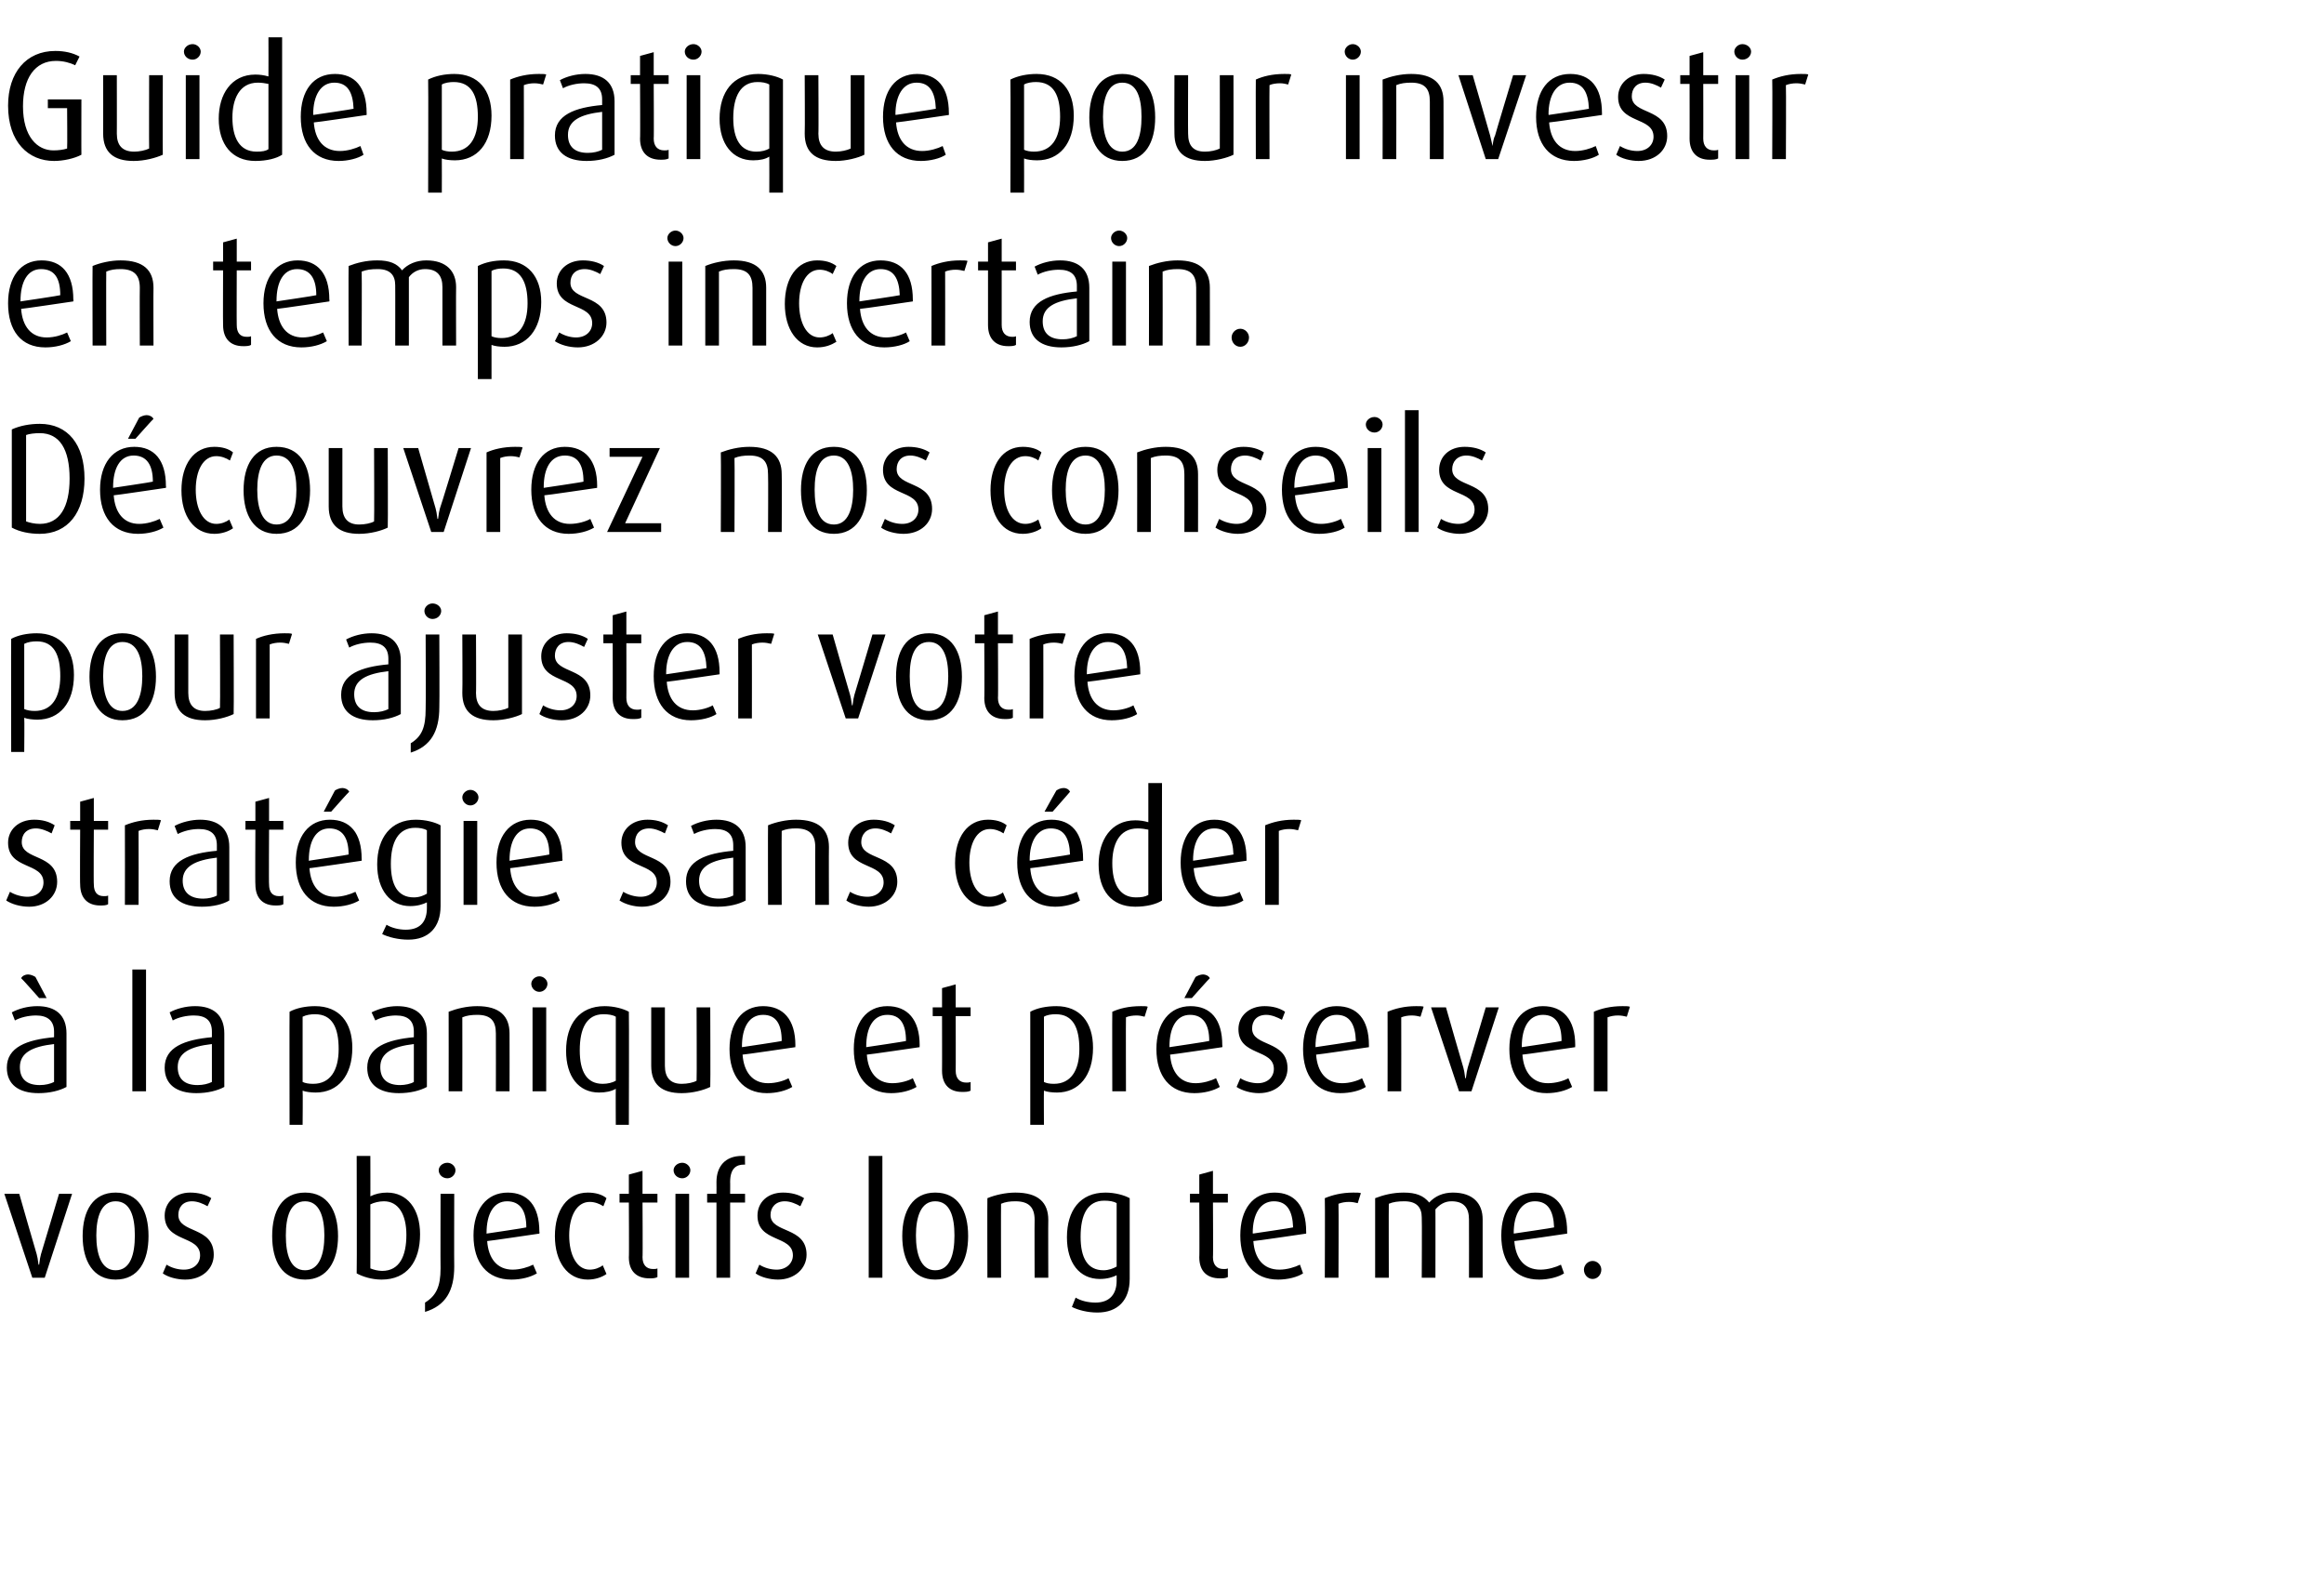
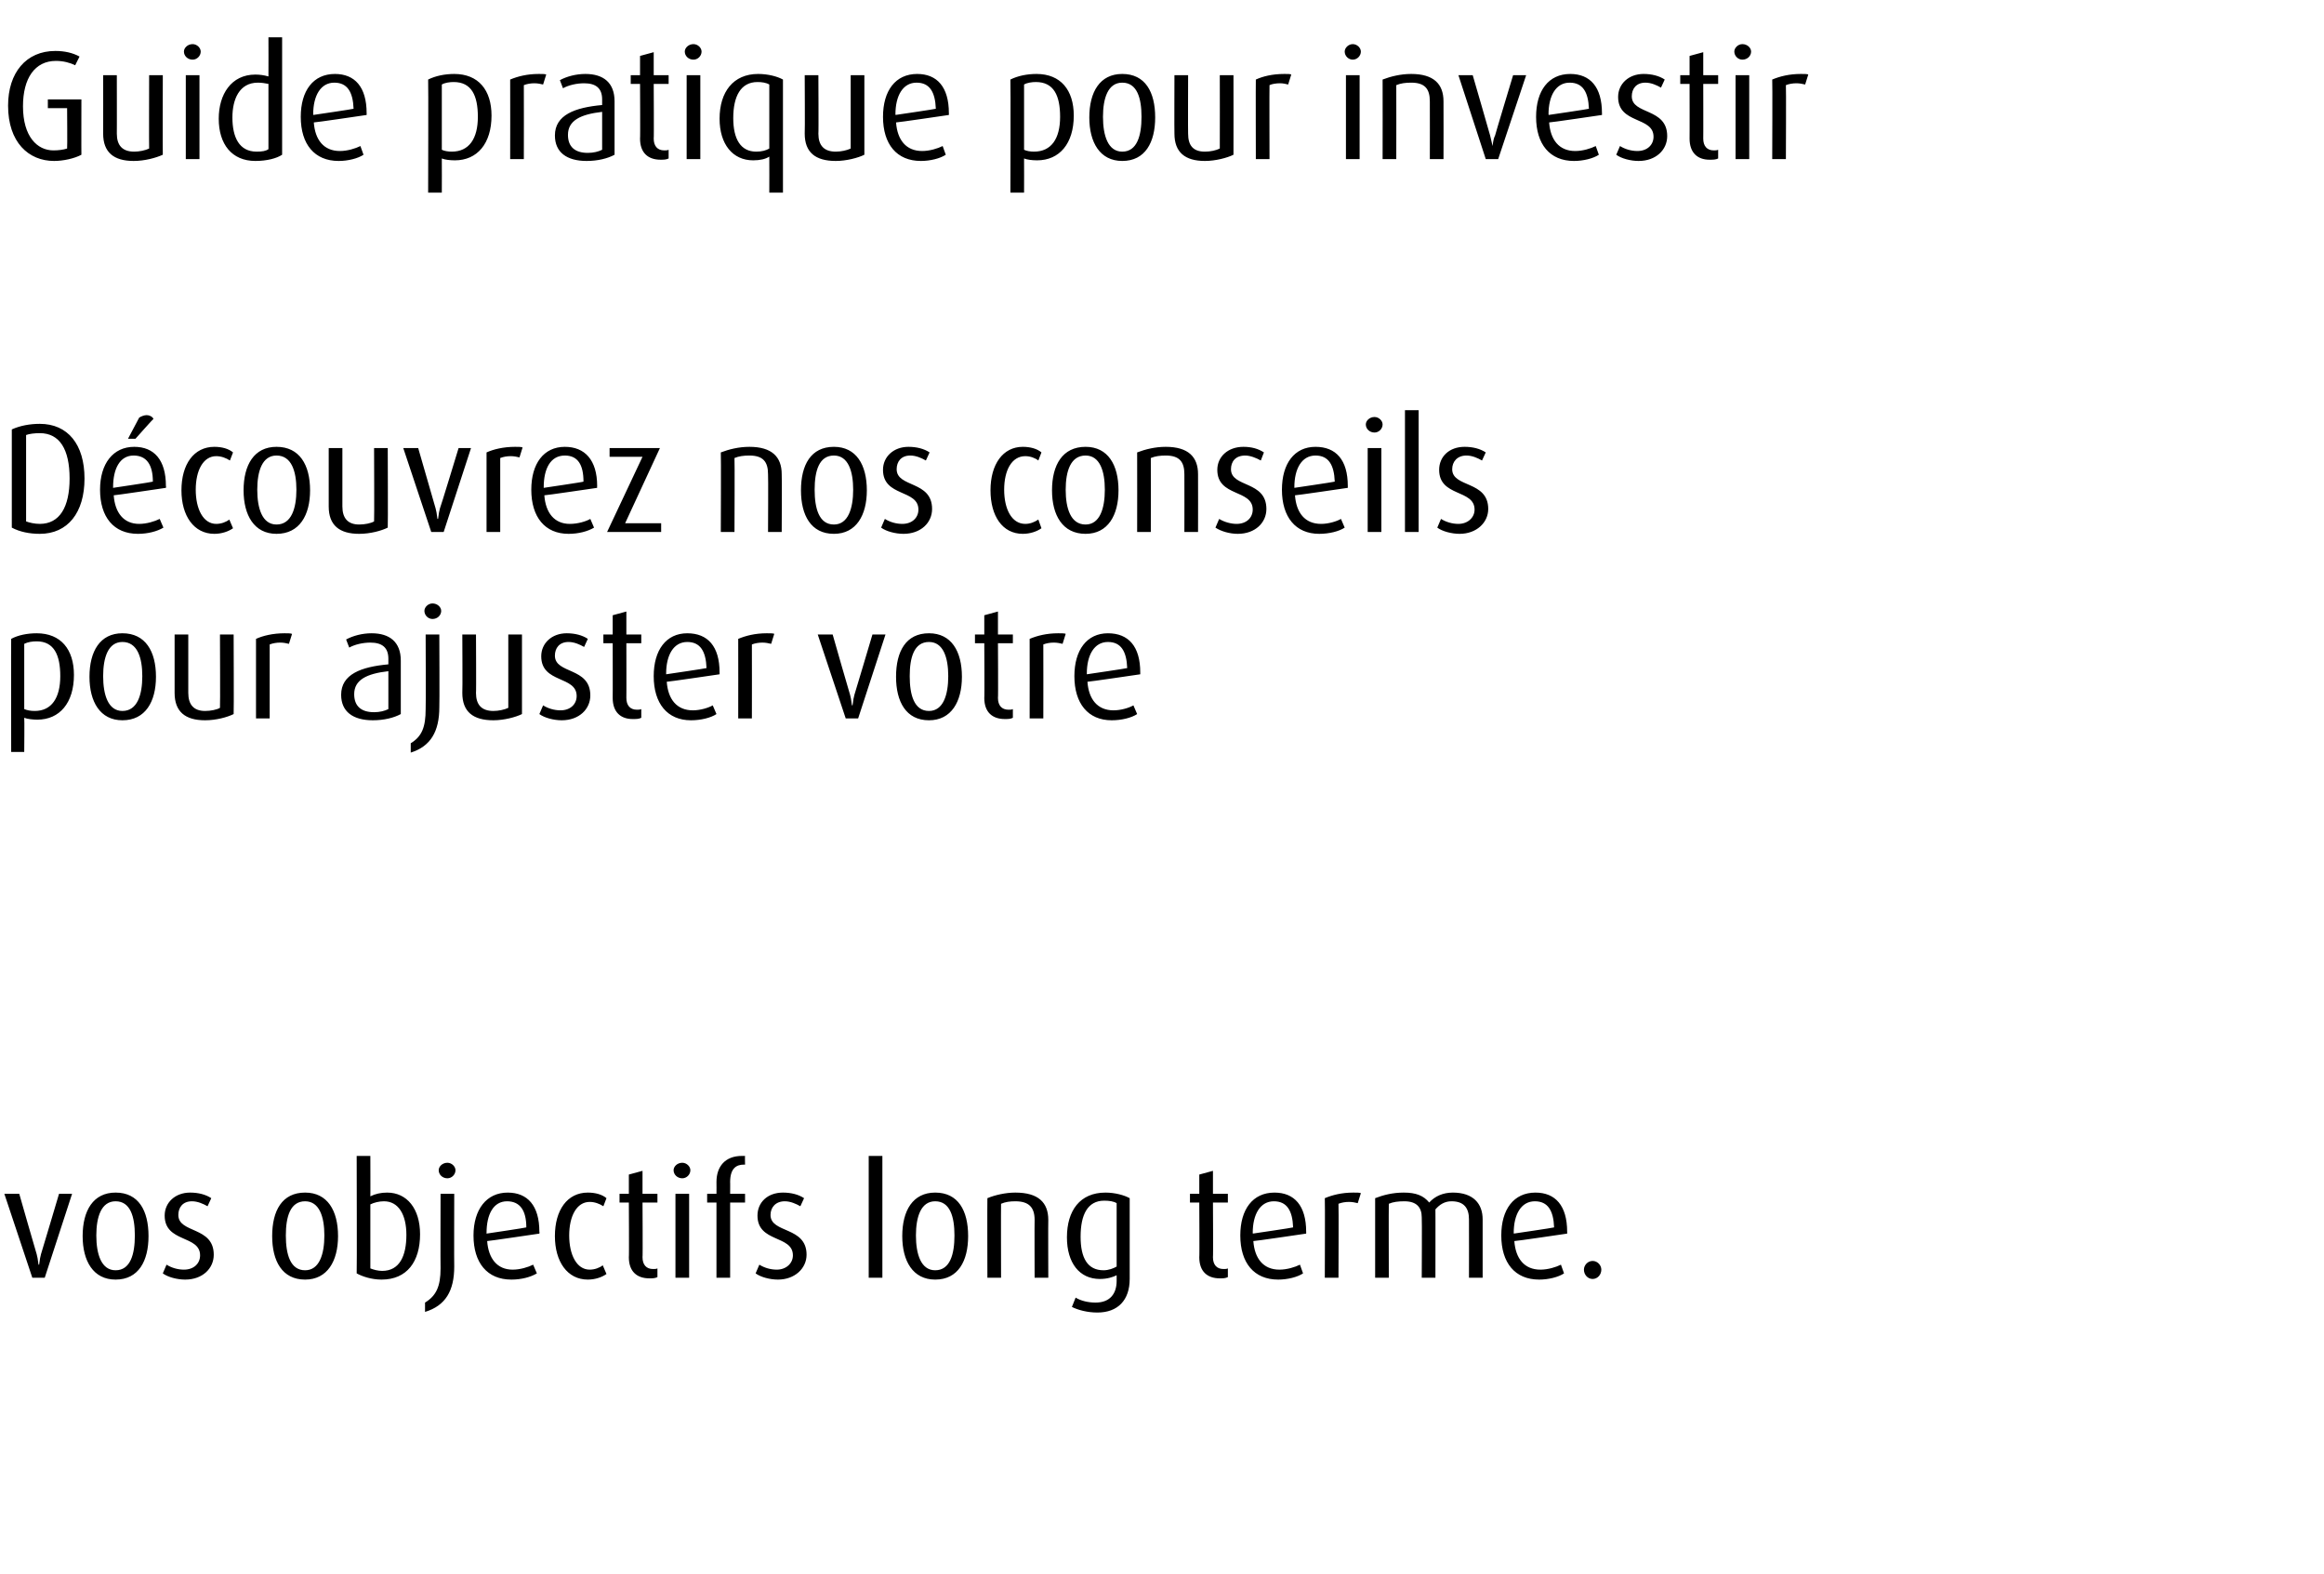
<svg xmlns="http://www.w3.org/2000/svg" version="1.1" width="374px" height="253.3px" viewBox="0 -6 374 253.3" style="top:-6px">
  <desc>Guide pratique pour investir en temps incertain. D couvrez nos conseils pour ajuster votre strat gie sans c der la ...</desc>
  <defs />
  <g id="Polygon38024">
    <path d="m7.2 199.6l-2 0l-4.5-13.5l2.4 0c0 0 2.77 9.7 2.8 9.7c.1.4.2.8.3 1.7c0 0 .1 0 .1 0c.1-.9.2-1.3.3-1.7c.02 0 2.9-9.7 2.9-9.7l2.1 0l-4.4 13.5zm11.4.3c-3.6 0-5.3-3-5.3-7c0-4.1 1.7-7 5.3-7c3.7 0 5.3 2.9 5.3 7c0 4-1.6 7-5.3 7zm0-12.6c-2.3 0-3.1 2.5-3.1 5.5c0 3 .8 5.6 3.1 5.6c2.4 0 3.1-2.6 3.1-5.6c0-3-.7-5.5-3.1-5.5zm11.2 12.6c-1.3 0-2.8-.4-3.6-1c0 0 .6-1.4.6-1.4c.8.5 1.8.8 2.8.8c1.6 0 2.6-1 2.6-2.3c0-3.3-5.7-2-5.7-6.4c0-2.1 1.7-3.7 4.1-3.7c1.3 0 2.5.3 3.4.9c0 0-.6 1.3-.6 1.3c-.7-.4-1.6-.8-2.5-.8c-1.5 0-2.2 1-2.2 2.2c0 3 5.7 1.8 5.7 6.4c0 2.2-1.8 4-4.6 4zm19.3 0c-3.7 0-5.3-3-5.3-7c0-4.1 1.6-7 5.3-7c3.6 0 5.3 2.9 5.3 7c0 4-1.7 7-5.3 7zm0-12.6c-2.4 0-3.1 2.5-3.1 5.5c0 3 .7 5.6 3.1 5.6c2.3 0 3.1-2.6 3.1-5.6c0-3-.8-5.5-3.1-5.5zm12.3 12.6c-1.6 0-3.1-.5-4-1c.05.02 0-18.9 0-18.9l2.2 0c0 0 .02 6.55 0 6.5c.8-.4 1.7-.6 2.7-.6c3.2 0 5.3 2.6 5.3 6.7c0 4.4-2.1 7.3-6.2 7.3zm.4-12.6c-.8 0-1.6.2-2.2.5c0 0 0 10.3 0 10.3c.5.2 1.2.4 1.9.4c2.8 0 3.9-2.4 3.9-5.8c0-3.3-1.3-5.4-3.6-5.4zm11.3 10.5c0 3.9-1.4 6.3-4.7 7.3c0 0 0-1.5 0-1.5c1.8-1.1 2.5-2.6 2.5-5.5c-.03-.03 0-12 0-12l2.2 0c0 0-.03 11.72 0 11.7zm-1.1-14.2c-.8 0-1.4-.6-1.4-1.3c0-.6.6-1.2 1.4-1.2c.7 0 1.3.6 1.3 1.2c0 .7-.6 1.3-1.3 1.3zm6.4 10.1c.2 2.8 1.6 4.6 4.1 4.6c1.2 0 2.5-.4 3.3-.8c0 0 .6 1.4.6 1.4c-1 .6-2.5 1-4.1 1c-3.9 0-6.1-2.7-6.1-7.1c0-4.2 2.1-6.9 5.5-6.9c3.2 0 5.1 2.1 5.1 6.3c.05.05 0 .3 0 .3c0 0-8.43 1.25-8.4 1.2zm3.2-6.4c-2.2 0-3.3 2.1-3.3 5.1c-.03.02 0 .1 0 .1c0 0 6.42-.95 6.4-1c0-2.7-1-4.2-3.1-4.2zm13 12.6c-3.3 0-5.3-2.9-5.3-7c0-4.2 2-7 5.3-7c1.2 0 2.3.3 3 .9c0 0-.5 1.3-.5 1.3c-.6-.4-1.4-.7-2.2-.7c-2.1 0-3.3 2.3-3.3 5.4c0 3.1 1.2 5.5 3.3 5.5c.8 0 1.6-.3 2.1-.7c0 0 .6 1.4.6 1.4c-.7.5-1.8.9-3 .9zm9.9-.2c-2 0-3.3-1.1-3.3-3.4c.05.05 0-8.8 0-8.8l-1.5 0l0-1.4l1.5 0l0-3.1l2.2-.6l0 3.7l2.4 0l0 1.4l-2.4 0c0 0 .05 8.85 0 8.8c0 1.2.6 1.9 1.7 1.9c.3 0 .5 0 .7-.1c0 0 0 1.4 0 1.4c-.4.2-.8.2-1.3.2zm5.3-16.1c-.8 0-1.4-.6-1.4-1.3c0-.6.6-1.2 1.4-1.2c.7 0 1.3.6 1.3 1.2c0 .7-.6 1.3-1.3 1.3zm-1.1 16l0-13.5l2.2 0l0 13.5l-2.2 0zm8.8-12.1l0 12.1l-2.2 0l0-12.1l-1.5 0l0-1.4l1.5 0c0 0 .02-1.85 0-1.9c0-2.5 1.4-4.2 4.1-4.2c.2 0 .2 0 .5 0c-.03 0 0 1.4 0 1.4c0 0-.18.02-.2 0c-1.2 0-2.2.6-2.2 2.8c.02-.03 0 1.9 0 1.9l2.4 0l0 1.4l-2.4 0zm7.7 12.4c-1.3 0-2.8-.4-3.6-1c0 0 .6-1.4.6-1.4c.8.5 1.8.8 2.8.8c1.5 0 2.6-1 2.6-2.3c0-3.3-5.7-2-5.7-6.4c0-2.1 1.6-3.7 4.1-3.7c1.3 0 2.5.3 3.4.9c0 0-.6 1.3-.6 1.3c-.7-.4-1.6-.8-2.5-.8c-1.5 0-2.3 1-2.3 2.2c0 3 5.8 1.8 5.8 6.4c0 2.2-1.9 4-4.6 4zm14.6-.3l0-19.6l2.2 0l0 19.6l-2.2 0zm10.7.3c-3.6 0-5.3-3-5.3-7c0-4.1 1.7-7 5.3-7c3.7 0 5.3 2.9 5.3 7c0 4-1.6 7-5.3 7zm0-12.6c-2.3 0-3.1 2.5-3.1 5.5c0 3 .8 5.6 3.1 5.6c2.4 0 3.1-2.6 3.1-5.6c0-3-.7-5.5-3.1-5.5zm16 12.3c0 0-.03-9.28 0-9.3c0-2-.9-3-3.1-3c-.9 0-1.6.1-2.3.4c-.03.05 0 11.9 0 11.9l-2.2 0c0 0-.03-12.75 0-12.8c1.2-.5 2.9-.9 4.5-.9c3.7 0 5.3 1.6 5.3 4.4c-.03.02 0 9.3 0 9.3l-2.2 0zm15.3.2c0 3.4-1.9 5.4-5.2 5.4c-1.6 0-3.1-.4-4.1-.9c0 0 .6-1.5.6-1.5c.8.5 2 .8 3.2.8c2.4 0 3.4-1.5 3.4-3.5c0 0 0-.9 0-.9c-.6.3-1.5.6-2.7.6c-3.3 0-5.3-2.6-5.3-6.7c0-4.3 2.1-7.2 6.2-7.2c1.5 0 3 .4 3.9.9c0 0 0 13 0 13zm-2.1-12.2c-.5-.3-1.2-.4-2-.4c-2.7 0-3.8 2.3-3.8 5.8c0 3.4 1.1 5.4 3.7 5.4c.8 0 1.6-.3 2.1-.6c0 0 0-10.2 0-10.2zm16.6 12.1c-2 0-3.3-1.1-3.3-3.4c.05.05 0-8.8 0-8.8l-1.5 0l0-1.4l1.5 0l0-3.1l2.2-.6l0 3.7l2.4 0l0 1.4l-2.4 0c0 0 .05 8.85 0 8.8c0 1.2.6 1.9 1.7 1.9c.3 0 .5 0 .7-.1c0 0 0 1.4 0 1.4c-.4.2-.8.2-1.3.2zm5.4-6c.2 2.8 1.6 4.6 4.2 4.6c1.2 0 2.5-.4 3.3-.8c0 0 .5 1.4.5 1.4c-.9.6-2.5 1-4 1c-3.9 0-6.1-2.7-6.1-7.1c0-4.2 2-6.9 5.5-6.9c3.2 0 5.1 2.1 5.1 6.3c.02.05 0 .3 0 .3c0 0-8.45 1.25-8.5 1.2zm3.3-6.4c-2.2 0-3.4 2.1-3.4 5.1c.05.02 0 .1 0 .1c0 0 6.5-.95 6.5-1c-.1-2.7-1-4.2-3.1-4.2zm13.5.3c-.4-.1-.9-.2-1.4-.2c-.6 0-1.2.1-1.7.3c.05.05 0 11.9 0 11.9l-2.2 0c0 0 .05-12.75 0-12.8c1.2-.5 2.7-.9 4.6-.9c.5 0 1.1 0 1.2.1c0 0-.5 1.6-.5 1.6zm17.9 12c0 0 .02-9.38 0-9.4c0-1.8-.8-2.9-2.8-2.9c-1.1 0-1.9.5-2.6 1.3c.02-.03 0 11 0 11l-2.2 0c0 0 .05-9.73 0-9.7c0-1.6-.8-2.6-2.8-2.6c-1 0-1.8.1-2.5.4c-.03.05 0 11.9 0 11.9l-2.2 0c0 0 0-12.75 0-12.8c1.3-.5 2.8-.9 4.6-.9c2 0 3.2.5 4.1 1.6c.9-1 2.2-1.6 3.8-1.6c3.3 0 4.8 1.8 4.8 4.3c0 .05 0 9.4 0 9.4l-2.2 0zm7.3-5.9c.2 2.8 1.6 4.6 4.2 4.6c1.2 0 2.5-.4 3.3-.8c0 0 .5 1.4.5 1.4c-.9.6-2.5 1-4 1c-3.9 0-6.1-2.7-6.1-7.1c0-4.2 2-6.9 5.5-6.9c3.2 0 5.1 2.1 5.1 6.3c.02.05 0 .3 0 .3c0 0-8.45 1.25-8.5 1.2zm3.3-6.4c-2.2 0-3.4 2.1-3.4 5.1c.05.02 0 .1 0 .1c0 0 6.5-.95 6.5-1c-.1-2.7-1-4.2-3.1-4.2zm9.3 12.5c-.8 0-1.4-.7-1.4-1.5c0-.7.6-1.4 1.4-1.4c.8 0 1.4.7 1.4 1.4c0 .8-.6 1.5-1.4 1.5z" stroke="none" fill="#000" />
  </g>
  <g id="Polygon38023">
-     <path d="m6.2 169.9c-3.2 0-5.1-1.4-5.1-4.1c0-3.3 3.2-4.5 7.6-4.9c0 0 0-.9 0-.9c0-1.8-1.1-2.6-2.9-2.6c-1.2 0-2.5.3-3.4.8c0 0-.5-1.3-.5-1.3c1.1-.6 2.6-1 4.1-1c2.9 0 4.7 1.4 4.7 4.4c0 0 0 8.6 0 8.6c-1.1.6-2.7 1-4.5 1zm2.5-7.9c-3.5.4-5.5 1.4-5.5 3.7c0 1.9 1.1 2.9 3.2 2.9c.9 0 1.7-.2 2.3-.5c0 0 0-6.1 0-6.1zm-2.4-7.4c0 0-2.85-3.23-2.9-3.2c.2-.4.7-.6 1.1-.6c.4 0 .9.2 1.2.4c.02.02 1.8 3.4 1.8 3.4l-1.2 0zm15 15l0-19.6l2.2 0l0 19.6l-2.2 0zm10.3.3c-3.2 0-5.1-1.4-5.1-4.1c0-3.3 3.2-4.5 7.6-4.9c0 0 0-.9 0-.9c0-1.8-1-2.6-2.9-2.6c-1.2 0-2.5.3-3.4.8c0 0-.5-1.3-.5-1.3c1.1-.6 2.6-1 4.1-1c2.9 0 4.7 1.4 4.7 4.4c0 0 0 8.6 0 8.6c-1.1.6-2.7 1-4.5 1zm2.5-7.9c-3.5.4-5.5 1.4-5.5 3.7c0 1.9 1.1 2.9 3.2 2.9c.9 0 1.7-.2 2.3-.5c0 0 0-6.1 0-6.1zm16.7 7.8c-.7 0-1.6-.1-2.1-.3c.05 0 0 5.5 0 5.5l-2.1 0c0 0-.03-18.18 0-18.2c1.1-.6 2.6-.9 4.1-.9c3.9 0 6 2.6 6 6.7c0 4.5-2.3 7.2-5.9 7.2zm-.1-12.6c-.7 0-1.4.1-2 .4c0 0 0 10.5 0 10.5c.4.2 1 .3 1.7.3c2.7 0 4.1-2.1 4.1-5.6c0-3.4-1-5.6-3.8-5.6zm13.5 12.7c-3.2 0-5.1-1.4-5.1-4.1c0-3.3 3.2-4.5 7.5-4.9c0 0 0-.9 0-.9c0-1.8-1-2.6-2.9-2.6c-1.1 0-2.4.3-3.3.8c0 0-.6-1.3-.6-1.3c1.2-.6 2.7-1 4.1-1c3 0 4.8 1.4 4.8 4.4c0 0 0 8.6 0 8.6c-1.1.6-2.7 1-4.5 1zm2.4-7.9c-3.4.4-5.4 1.4-5.4 3.7c0 1.9 1.1 2.9 3.2 2.9c.8 0 1.7-.2 2.2-.5c0 0 0-6.1 0-6.1zm13.2 7.6c0 0 .02-9.28 0-9.3c0-2-.8-3-3-3c-.9 0-1.7.1-2.4.4c.02.05 0 11.9 0 11.9l-2.2 0c0 0 .02-12.75 0-12.8c1.3-.5 2.9-.9 4.6-.9c3.6 0 5.2 1.6 5.2 4.4c.02.02 0 9.3 0 9.3l-2.2 0zm7-16c-.7 0-1.3-.6-1.3-1.3c0-.6.6-1.2 1.3-1.2c.7 0 1.3.6 1.3 1.2c0 .7-.6 1.3-1.3 1.3zm-1.1 16l0-13.5l2.2 0l0 13.5l-2.2 0zm13.4 5.4c0 0-.03-5.78 0-5.8c-.7.4-1.6.6-2.7.6c-3.3 0-5.3-2.6-5.3-6.7c0-4.3 2.1-7.2 6.2-7.2c1.5 0 3 .4 3.9.9c.05.02 0 18.2 0 18.2l-2.1 0zm0-17.4c-.5-.3-1.2-.4-2-.4c-2.7 0-3.8 2.3-3.8 5.8c0 3.4 1.1 5.4 3.7 5.4c.8 0 1.6-.2 2.1-.5c0 0 0-10.3 0-10.3zm10.6 12.3c-3.2 0-4.9-1.4-4.9-4.4c0-.03 0-9.4 0-9.4l2.2 0c0 0 0 9.45 0 9.4c0 1.9.9 2.9 2.7 2.9c.9 0 1.9-.2 2.4-.5c.05.02 0-11.8 0-11.8l2.2 0c0 0 .05 12.77 0 12.8c-1 .5-2.8 1-4.6 1zm9.8-6.2c.2 2.8 1.6 4.6 4.1 4.6c1.3 0 2.6-.4 3.3-.8c0 0 .6 1.4.6 1.4c-1 .6-2.5 1-4.1 1c-3.8 0-6-2.7-6-7.1c0-4.2 2-6.9 5.4-6.9c3.2 0 5.2 2.1 5.2 6.3c-.03.05 0 .3 0 .3c0 0-8.5 1.25-8.5 1.2zm3.3-6.4c-2.3 0-3.4 2.1-3.4 5.1c0 .02 0 .1 0 .1c0 0 6.45-.95 6.4-1c0-2.7-.9-4.2-3-4.2zm16.7 6.4c.2 2.8 1.6 4.6 4.1 4.6c1.3 0 2.6-.4 3.3-.8c0 0 .6 1.4.6 1.4c-1 .6-2.5 1-4.1 1c-3.8 0-6-2.7-6-7.1c0-4.2 2-6.9 5.4-6.9c3.2 0 5.2 2.1 5.2 6.3c-.03.05 0 .3 0 .3c0 0-8.5 1.25-8.5 1.2zm3.3-6.4c-2.3 0-3.4 2.1-3.4 5.1c0 .02 0 .1 0 .1c0 0 6.45-.95 6.4-1c0-2.7-.9-4.2-3-4.2zm12 12.4c-1.9 0-3.2-1.1-3.2-3.4c.02.05 0-8.8 0-8.8l-1.5 0l0-1.4l1.5 0l0-3.1l2.2-.6l0 3.7l2.4 0l0 1.4l-2.4 0c0 0 .02 8.85 0 8.8c0 1.2.6 1.9 1.7 1.9c.2 0 .5 0 .7-.1c0 0 0 1.4 0 1.4c-.4.2-.8.2-1.4.2zm15.3.1c-.8 0-1.6-.1-2.1-.3c-.03 0 0 5.5 0 5.5l-2.2 0c0 0 0-18.18 0-18.2c1.1-.6 2.6-.9 4.2-.9c3.8 0 5.9 2.6 5.9 6.7c0 4.5-2.3 7.2-5.8 7.2zm-.2-12.6c-.7 0-1.4.1-1.9.4c0 0 0 10.5 0 10.5c.4.2.9.3 1.6.3c2.7 0 4.1-2.1 4.1-5.6c0-3.4-1-5.6-3.8-5.6zm14.3.4c-.4-.1-.8-.2-1.3-.2c-.6 0-1.3.1-1.7.3c-.03.05 0 11.9 0 11.9l-2.2 0c0 0-.03-12.75 0-12.8c1.1-.5 2.6-.9 4.6-.9c.5 0 1 0 1.1.1c0 0-.5 1.6-.5 1.6zm4.1 6.1c.2 2.8 1.6 4.6 4.1 4.6c1.2 0 2.5-.4 3.3-.8c0 0 .6 1.4.6 1.4c-1 .6-2.5 1-4.1 1c-3.9 0-6.1-2.7-6.1-7.1c0-4.2 2.1-6.9 5.5-6.9c3.2 0 5.1 2.1 5.1 6.3c.05.05 0 .3 0 .3c0 0-8.43 1.25-8.4 1.2zm3.2-6.4c-2.2 0-3.3 2.1-3.3 5.1c-.03.02 0 .1 0 .1c0 0 6.42-.95 6.4-1c0-2.7-1-4.2-3.1-4.2zm.3-2.7l-1.2 0c0 0 1.8-3.38 1.8-3.4c.3-.2.8-.4 1.2-.4c.4 0 .9.2 1.1.6c-.03-.03-2.9 3.2-2.9 3.2zm10.8 15.3c-1.3 0-2.7-.4-3.6-1c0 0 .6-1.4.6-1.4c.8.5 1.9.8 2.8.8c1.6 0 2.6-1 2.6-2.3c0-3.3-5.7-2-5.7-6.4c0-2.1 1.7-3.7 4.2-3.7c1.3 0 2.4.3 3.3.9c0 0-.5 1.3-.5 1.3c-.7-.4-1.7-.8-2.5-.8c-1.6 0-2.3 1-2.3 2.2c0 3 5.7 1.8 5.7 6.4c0 2.2-1.8 4-4.6 4zm9.2-6.2c.2 2.8 1.6 4.6 4.2 4.6c1.2 0 2.5-.4 3.2-.8c0 0 .6 1.4.6 1.4c-.9.6-2.5 1-4.1 1c-3.8 0-6-2.7-6-7.1c0-4.2 2-6.9 5.4-6.9c3.3 0 5.2 2.1 5.2 6.3c0 .05 0 .3 0 .3c0 0-8.48 1.25-8.5 1.2zm3.3-6.4c-2.2 0-3.4 2.1-3.4 5.1c.02.02 0 .1 0 .1c0 0 6.47-.95 6.5-1c-.1-2.7-1-4.2-3.1-4.2zm13.5.3c-.4-.1-.9-.2-1.4-.2c-.6 0-1.2.1-1.7.3c.02.05 0 11.9 0 11.9l-2.2 0c0 0 .02-12.75 0-12.8c1.2-.5 2.7-.9 4.6-.9c.5 0 1.1 0 1.2.1c0 0-.5 1.6-.5 1.6zm8.2 12l-2 0l-4.5-13.5l2.4 0c0 0 2.77 9.7 2.8 9.7c.1.4.2.8.3 1.7c0 0 .1 0 .1 0c.1-.9.2-1.3.3-1.7c.02 0 2.9-9.7 2.9-9.7l2.1 0l-4.4 13.5zm8.2-5.9c.2 2.8 1.6 4.6 4.1 4.6c1.3 0 2.6-.4 3.3-.8c0 0 .6 1.4.6 1.4c-1 .6-2.5 1-4.1 1c-3.8 0-6-2.7-6-7.1c0-4.2 2-6.9 5.4-6.9c3.2 0 5.2 2.1 5.2 6.3c-.03.05 0 .3 0 .3c0 0-8.5 1.25-8.5 1.2zm3.3-6.4c-2.3 0-3.4 2.1-3.4 5.1c0 .02 0 .1 0 .1c0 0 6.45-.95 6.4-1c0-2.7-.9-4.2-3-4.2zm13.5.3c-.4-.1-.9-.2-1.4-.2c-.6 0-1.2.1-1.7.3c-.01.05 0 11.9 0 11.9l-2.2 0c0 0-.01-12.75 0-12.8c1.1-.5 2.7-.9 4.6-.9c.5 0 1 0 1.2.1c0 0-.5 1.6-.5 1.6z" stroke="none" fill="#000" />
-   </g>
+     </g>
  <g id="Polygon38022">
-     <path d="m4.7 139.9c-1.4 0-2.8-.4-3.7-1c0 0 .6-1.4.6-1.4c.8.5 1.9.8 2.8.8c1.6 0 2.6-1 2.6-2.3c0-3.3-5.7-2-5.7-6.4c0-2.1 1.7-3.7 4.2-3.7c1.3 0 2.4.3 3.3.9c0 0-.5 1.3-.5 1.3c-.7-.4-1.7-.8-2.5-.8c-1.6 0-2.3 1-2.3 2.2c0 3 5.7 1.8 5.7 6.4c0 2.2-1.8 4-4.5 4zm11.4-.2c-1.9 0-3.2-1.1-3.2-3.4c-.05.05 0-8.8 0-8.8l-1.6 0l0-1.4l1.6 0l0-3.1l2.2-.6l0 3.7l2.3 0l0 1.4l-2.3 0c0 0-.05 8.85 0 8.8c0 1.2.5 1.9 1.6 1.9c.3 0 .5 0 .7-.1c0 0 0 1.4 0 1.4c-.3.2-.8.2-1.3.2zm9.3-12.1c-.4-.1-.9-.2-1.4-.2c-.6 0-1.2.1-1.7.3c.03.05 0 11.9 0 11.9l-2.2 0c0 0 .03-12.75 0-12.8c1.2-.5 2.7-.9 4.6-.9c.5 0 1.1 0 1.2.1c0 0-.5 1.6-.5 1.6zm7.1 12.3c-3.3 0-5.2-1.4-5.2-4.1c0-3.3 3.2-4.5 7.6-4.9c0 0 0-.9 0-.9c0-1.8-1-2.6-2.9-2.6c-1.2 0-2.4.3-3.4.8c0 0-.5-1.3-.5-1.3c1.1-.6 2.7-1 4.1-1c2.9 0 4.7 1.4 4.7 4.4c0 0 0 8.6 0 8.6c-1 .6-2.6 1-4.4 1zm2.4-7.9c-3.4.4-5.5 1.4-5.5 3.7c0 1.9 1.2 2.9 3.3 2.9c.8 0 1.7-.2 2.2-.5c0 0 0-6.1 0-6.1zm9.4 7.7c-1.9 0-3.2-1.1-3.2-3.4c-.05.05 0-8.8 0-8.8l-1.6 0l0-1.4l1.6 0l0-3.1l2.2-.6l0 3.7l2.3 0l0 1.4l-2.3 0c0 0-.05 8.85 0 8.8c0 1.2.5 1.9 1.6 1.9c.3 0 .5 0 .7-.1c0 0 0 1.4 0 1.4c-.3.2-.8.2-1.3.2zm5.5-6c.2 2.8 1.6 4.6 4.1 4.6c1.2 0 2.5-.4 3.3-.8c0 0 .6 1.4.6 1.4c-1 .6-2.5 1-4.1 1c-3.9 0-6.1-2.7-6.1-7.1c0-4.2 2.1-6.9 5.5-6.9c3.2 0 5.1 2.1 5.1 6.3c.03.05 0 .3 0 .3c0 0-8.45 1.25-8.4 1.2zm3.2-6.4c-2.2 0-3.3 2.1-3.3 5.1c-.05.02 0 .1 0 .1c0 0 6.4-.95 6.4-1c0-2.7-1-4.2-3.1-4.2zm.3-2.7l-1.2 0c0 0 1.78-3.38 1.8-3.4c.3-.2.8-.4 1.2-.4c.4 0 .9.2 1.1.6c-.05-.03-2.9 3.2-2.9 3.2zm17.6 15.2c0 3.4-1.9 5.4-5.2 5.4c-1.6 0-3.2-.4-4.2-.9c0 0 .7-1.5.7-1.5c.8.5 2 .8 3.1.8c2.5 0 3.4-1.5 3.4-3.5c0 0 0-.9 0-.9c-.6.3-1.5.6-2.7.6c-3.2 0-5.3-2.6-5.3-6.7c0-4.3 2.2-7.2 6.2-7.2c1.6 0 3.1.4 4 .9c0 0 0 13 0 13zm-2.2-12.2c-.5-.3-1.2-.4-1.9-.4c-2.7 0-3.9 2.3-3.9 5.8c0 3.4 1.1 5.4 3.7 5.4c.9 0 1.6-.3 2.1-.6c0 0 0-10.2 0-10.2zm7-4c-.7 0-1.3-.6-1.3-1.3c0-.6.6-1.2 1.3-1.2c.7 0 1.3.6 1.3 1.2c0 .7-.6 1.3-1.3 1.3zm-1.1 16l0-13.5l2.2 0l0 13.5l-2.2 0zm7.5-5.9c.2 2.8 1.6 4.6 4.1 4.6c1.2 0 2.5-.4 3.3-.8c0 0 .6 1.4.6 1.4c-1 .6-2.5 1-4.1 1c-3.9 0-6.1-2.7-6.1-7.1c0-4.2 2.1-6.9 5.5-6.9c3.2 0 5.1 2.1 5.1 6.3c.05.05 0 .3 0 .3c0 0-8.43 1.25-8.4 1.2zm3.2-6.4c-2.2 0-3.3 2.1-3.3 5.1c-.03.02 0 .1 0 .1c0 0 6.42-.95 6.4-1c0-2.7-1-4.2-3.1-4.2zm18 12.6c-1.3 0-2.7-.4-3.6-1c0 0 .6-1.4.6-1.4c.8.5 1.9.8 2.8.8c1.6 0 2.6-1 2.6-2.3c0-3.3-5.7-2-5.7-6.4c0-2.1 1.7-3.7 4.2-3.7c1.3 0 2.4.3 3.3.9c0 0-.5 1.3-.5 1.3c-.7-.4-1.7-.8-2.5-.8c-1.6 0-2.3 1-2.3 2.2c0 3 5.7 1.8 5.7 6.4c0 2.2-1.8 4-4.6 4zm12.2 0c-3.2 0-5.1-1.4-5.1-4.1c0-3.3 3.2-4.5 7.6-4.9c0 0 0-.9 0-.9c0-1.8-1-2.6-2.9-2.6c-1.2 0-2.5.3-3.4.8c0 0-.5-1.3-.5-1.3c1.1-.6 2.6-1 4.1-1c2.9 0 4.7 1.4 4.7 4.4c0 0 0 8.6 0 8.6c-1.1.6-2.7 1-4.5 1zm2.5-7.9c-3.5.4-5.5 1.4-5.5 3.7c0 1.9 1.1 2.9 3.2 2.9c.9 0 1.7-.2 2.3-.5c0 0 0-6.1 0-6.1zm13.2 7.6c0 0-.03-9.28 0-9.3c0-2-.9-3-3.1-3c-.9 0-1.6.1-2.3.4c-.03.05 0 11.9 0 11.9l-2.2 0c0 0-.03-12.75 0-12.8c1.2-.5 2.9-.9 4.5-.9c3.7 0 5.3 1.6 5.3 4.4c-.03.02 0 9.3 0 9.3l-2.2 0zm8.6.3c-1.3 0-2.8-.4-3.6-1c0 0 .6-1.4.6-1.4c.8.5 1.8.8 2.8.8c1.5 0 2.6-1 2.6-2.3c0-3.3-5.7-2-5.7-6.4c0-2.1 1.6-3.7 4.1-3.7c1.3 0 2.5.3 3.4.9c0 0-.6 1.3-.6 1.3c-.7-.4-1.6-.8-2.5-.8c-1.5 0-2.3 1-2.3 2.2c0 3 5.8 1.8 5.8 6.4c0 2.2-1.9 4-4.6 4zm19.2 0c-3.3 0-5.3-2.9-5.3-7c0-4.2 2-7 5.3-7c1.2 0 2.3.3 3 .9c0 0-.5 1.3-.5 1.3c-.6-.4-1.4-.7-2.2-.7c-2.1 0-3.3 2.3-3.3 5.4c0 3.1 1.2 5.5 3.3 5.5c.8 0 1.6-.3 2.1-.7c0 0 .6 1.4.6 1.4c-.7.5-1.8.9-3 .9zm6.8-6.2c.2 2.8 1.6 4.6 4.2 4.6c1.2 0 2.5-.4 3.3-.8c0 0 .5 1.4.5 1.4c-.9.6-2.5 1-4 1c-3.9 0-6.1-2.7-6.1-7.1c0-4.2 2-6.9 5.5-6.9c3.2 0 5.1 2.1 5.1 6.3c.02.05 0 .3 0 .3c0 0-8.45 1.25-8.5 1.2zm3.3-6.4c-2.2 0-3.4 2.1-3.4 5.1c.05.02 0 .1 0 .1c0 0 6.5-.95 6.5-1c-.1-2.7-1-4.2-3.1-4.2zm.3-2.7l-1.3 0c0 0 1.87-3.38 1.9-3.4c.3-.2.7-.4 1.2-.4c.4 0 .8.2 1 .6c.05-.03-2.8 3.2-2.8 3.2zm13.3 15.3c-3.9 0-5.9-2.7-5.9-6.8c0-3.9 2-7.1 5.9-7.1c.7 0 1.4.1 2.1.3c0-.03 0-6.3 0-6.3l2.2 0c0 0-.03 18.92 0 18.9c-.9.6-2.5 1-4.3 1zm2.1-12.4c-.5-.1-1.1-.2-1.7-.2c-3.1 0-4.1 2.7-4.1 5.6c0 3.2 1.1 5.5 3.8 5.5c.9 0 1.5-.1 2-.4c0 0 0-10.5 0-10.5zm7.3 6.2c.2 2.8 1.6 4.6 4.2 4.6c1.2 0 2.5-.4 3.2-.8c0 0 .6 1.4.6 1.4c-.9.6-2.5 1-4.1 1c-3.8 0-6-2.7-6-7.1c0-4.2 2-6.9 5.4-6.9c3.3 0 5.2 2.1 5.2 6.3c0 .05 0 .3 0 .3c0 0-8.48 1.25-8.5 1.2zm3.3-6.4c-2.2 0-3.4 2.1-3.4 5.1c.02.02 0 .1 0 .1c0 0 6.47-.95 6.5-1c-.1-2.7-1-4.2-3.1-4.2zm13.5.3c-.4-.1-.9-.2-1.4-.2c-.6 0-1.2.1-1.7.3c.02.05 0 11.9 0 11.9l-2.2 0c0 0 .02-12.75 0-12.8c1.2-.5 2.7-.9 4.6-.9c.5 0 1.1 0 1.2.1c0 0-.5 1.6-.5 1.6z" stroke="none" fill="#000" />
-   </g>
+     </g>
  <g id="Polygon38021">
    <path d="m6 109.8c-.7 0-1.6-.1-2.1-.3c.05 0 0 5.5 0 5.5l-2.1 0c0 0-.03-18.18 0-18.2c1.1-.6 2.6-.9 4.1-.9c3.9 0 6 2.6 6 6.7c0 4.5-2.3 7.2-5.9 7.2zm-.1-12.6c-.7 0-1.4.1-2 .4c0 0 0 10.5 0 10.5c.5.2 1 .3 1.7.3c2.7 0 4.1-2.1 4.1-5.6c0-3.4-1-5.6-3.8-5.6zm13.8 12.7c-3.6 0-5.3-3-5.3-7c0-4.1 1.7-7 5.3-7c3.7 0 5.4 2.9 5.4 7c0 4-1.7 7-5.4 7zm0-12.6c-2.3 0-3.1 2.5-3.1 5.5c0 3 .8 5.6 3.1 5.6c2.4 0 3.2-2.6 3.2-5.6c0-3-.8-5.5-3.2-5.5zm13.3 12.6c-3.2 0-4.9-1.4-4.9-4.4c0-.03 0-9.4 0-9.4l2.2 0c0 0 0 9.45 0 9.4c0 1.9.9 2.9 2.7 2.9c.9 0 1.9-.2 2.4-.5c.05.02 0-11.8 0-11.8l2.2 0c0 0 .05 12.77 0 12.8c-1 .5-2.8 1-4.6 1zm13.5-12.3c-.4-.1-.9-.2-1.4-.2c-.6 0-1.2.1-1.7.3c0 .05 0 11.9 0 11.9l-2.2 0c0 0 0-12.75 0-12.8c1.1-.5 2.7-.9 4.6-.9c.5 0 1 0 1.2.1c0 0-.5 1.6-.5 1.6zm13.5 12.3c-3.2 0-5.1-1.4-5.1-4.1c0-3.3 3.2-4.5 7.6-4.9c0 0 0-.9 0-.9c0-1.8-1-2.6-2.9-2.6c-1.2 0-2.5.3-3.4.8c0 0-.5-1.3-.5-1.3c1.1-.6 2.6-1 4.1-1c2.9 0 4.7 1.4 4.7 4.4c0 0 0 8.6 0 8.6c-1.1.6-2.7 1-4.5 1zm2.5-7.9c-3.5.4-5.5 1.4-5.5 3.7c0 1.9 1.1 2.9 3.2 2.9c.9 0 1.7-.2 2.3-.5c0 0 0-6.1 0-6.1zm8.2 5.8c0 3.9-1.4 6.3-4.6 7.3c0 0 0-1.5 0-1.5c1.8-1.1 2.4-2.6 2.4-5.5c.05-.03 0-12 0-12l2.2 0c0 0 .05 11.72 0 11.7zm-1.1-14.2c-.7 0-1.3-.6-1.3-1.3c0-.6.6-1.2 1.3-1.2c.8 0 1.4.6 1.4 1.2c0 .7-.6 1.3-1.4 1.3zm9.8 16.3c-3.3 0-5-1.4-5-4.4c.05-.03 0-9.4 0-9.4l2.2 0c0 0 .05 9.45 0 9.4c0 1.9.9 2.9 2.8 2.9c.8 0 1.8-.2 2.4-.5c0 .02 0-11.8 0-11.8l2.2 0c0 0 0 12.77 0 12.8c-1 .5-2.9 1-4.6 1zm11 0c-1.3 0-2.8-.4-3.6-1c0 0 .6-1.4.6-1.4c.8.5 1.8.8 2.8.8c1.6 0 2.6-1 2.6-2.3c0-3.3-5.7-2-5.7-6.4c0-2.1 1.7-3.7 4.1-3.7c1.3 0 2.5.3 3.4.9c0 0-.6 1.3-.6 1.3c-.7-.4-1.6-.8-2.5-.8c-1.5 0-2.2 1-2.2 2.2c0 3 5.7 1.8 5.7 6.4c0 2.2-1.8 4-4.6 4zm11.4-.2c-1.9 0-3.2-1.1-3.2-3.4c.02.05 0-8.8 0-8.8l-1.5 0l0-1.4l1.5 0l0-3.1l2.2-.6l0 3.7l2.4 0l0 1.4l-2.4 0c0 0 .02 8.85 0 8.8c0 1.2.6 1.9 1.7 1.9c.2 0 .5 0 .7-.1c0 0 0 1.4 0 1.4c-.4.2-.8.2-1.4.2zm5.5-6c.2 2.8 1.6 4.6 4.2 4.6c1.2 0 2.5-.4 3.2-.8c0 0 .6 1.4.6 1.4c-.9.6-2.5 1-4.1 1c-3.8 0-6-2.7-6-7.1c0-4.2 2-6.9 5.4-6.9c3.3 0 5.2 2.1 5.2 6.3c0 .05 0 .3 0 .3c0 0-8.48 1.25-8.5 1.2zm3.3-6.4c-2.2 0-3.4 2.1-3.4 5.1c.02.02 0 .1 0 .1c0 0 6.47-.95 6.5-1c-.1-2.7-1-4.2-3.1-4.2zm13.5.3c-.4-.1-.9-.2-1.4-.2c-.6 0-1.2.1-1.7.3c.02.05 0 11.9 0 11.9l-2.2 0c0 0 .02-12.75 0-12.8c1.2-.5 2.7-.9 4.6-.9c.5 0 1.1 0 1.2.1c0 0-.5 1.6-.5 1.6zm14 12l-2 0l-4.5-13.5l2.4 0c0 0 2.77 9.7 2.8 9.7c.1.4.2.8.3 1.7c0 0 .1 0 .1 0c.1-.9.2-1.3.3-1.7c.02 0 2.9-9.7 2.9-9.7l2.1 0l-4.4 13.5zm11.4.3c-3.7 0-5.3-3-5.3-7c0-4.1 1.6-7 5.3-7c3.6 0 5.3 2.9 5.3 7c0 4-1.7 7-5.3 7zm0-12.6c-2.4 0-3.1 2.5-3.1 5.5c0 3 .7 5.6 3.1 5.6c2.3 0 3.1-2.6 3.1-5.6c0-3-.8-5.5-3.1-5.5zm12.2 12.4c-2 0-3.3-1.1-3.3-3.4c.05.05 0-8.8 0-8.8l-1.5 0l0-1.4l1.5 0l0-3.1l2.2-.6l0 3.7l2.4 0l0 1.4l-2.4 0c0 0 .05 8.85 0 8.8c0 1.2.6 1.9 1.7 1.9c.3 0 .5 0 .7-.1c0 0 0 1.4 0 1.4c-.4.2-.8.2-1.3.2zm9.3-12.1c-.4-.1-.9-.2-1.4-.2c-.6 0-1.2.1-1.7.3c.02.05 0 11.9 0 11.9l-2.2 0c0 0 .02-12.75 0-12.8c1.2-.5 2.7-.9 4.6-.9c.5 0 1.1 0 1.2.1c0 0-.5 1.6-.5 1.6zm4 6.1c.2 2.8 1.6 4.6 4.2 4.6c1.2 0 2.5-.4 3.2-.8c0 0 .6 1.4.6 1.4c-.9.6-2.5 1-4.1 1c-3.8 0-6-2.7-6-7.1c0-4.2 2-6.9 5.4-6.9c3.3 0 5.2 2.1 5.2 6.3c0 .05 0 .3 0 .3c0 0-8.48 1.25-8.5 1.2zm3.3-6.4c-2.2 0-3.4 2.1-3.4 5.1c.02.02 0 .1 0 .1c0 0 6.47-.95 6.5-1c-.1-2.7-1-4.2-3.1-4.2z" stroke="none" fill="#000" />
  </g>
  <g id="Polygon38020">
    <path d="m6.4 79.9c-1.6 0-3.2-.3-4.5-1c0 0 0-15.8 0-15.8c1.3-.6 2.9-.9 4.5-.9c4.5 0 7.2 3.3 7.2 8.8c0 5.5-2.7 8.9-7.2 8.9zm0-16.2c-.8 0-1.7.1-2.2.3c0 0 0 13.9 0 13.9c.5.2 1.4.4 2.2.4c3.2 0 4.8-2.7 4.8-7.3c0-4.7-1.6-7.3-4.8-7.3zm11.9 10c.2 2.8 1.6 4.6 4.1 4.6c1.2 0 2.5-.4 3.3-.8c0 0 .6 1.4.6 1.4c-1 .6-2.5 1-4.1 1c-3.9 0-6.1-2.7-6.1-7.1c0-4.2 2.1-6.9 5.5-6.9c3.2 0 5.1 2.1 5.1 6.3c.05.05 0 .3 0 .3c0 0-8.43 1.25-8.4 1.2zm3.2-6.4c-2.2 0-3.3 2.1-3.3 5.1c-.03.02 0 .1 0 .1c0 0 6.42-.95 6.4-1c0-2.7-1-4.2-3.1-4.2zm.3-2.7l-1.2 0c0 0 1.8-3.38 1.8-3.4c.3-.2.8-.4 1.2-.4c.4 0 .9.2 1.1.6c-.03-.03-2.9 3.2-2.9 3.2zm12.7 15.3c-3.3 0-5.3-2.9-5.3-7c0-4.2 2-7 5.3-7c1.2 0 2.3.3 3 .9c0 0-.5 1.3-.5 1.3c-.6-.4-1.4-.7-2.2-.7c-2.1 0-3.3 2.3-3.3 5.4c0 3.1 1.2 5.5 3.3 5.5c.8 0 1.6-.3 2.1-.7c0 0 .6 1.4.6 1.4c-.7.5-1.8.9-3 .9zm10 0c-3.6 0-5.3-3-5.3-7c0-4.1 1.7-7 5.3-7c3.7 0 5.4 2.9 5.4 7c0 4-1.7 7-5.4 7zm0-12.6c-2.3 0-3.1 2.5-3.1 5.5c0 3 .8 5.6 3.1 5.6c2.4 0 3.2-2.6 3.2-5.6c0-3-.8-5.5-3.2-5.5zm13.3 12.6c-3.2 0-4.9-1.4-4.9-4.4c0-.03 0-9.4 0-9.4l2.2 0c0 0 0 9.45 0 9.4c0 1.9.9 2.9 2.7 2.9c.9 0 1.9-.2 2.4-.5c.05.02 0-11.8 0-11.8l2.2 0c0 0 .05 12.77 0 12.8c-1 .5-2.8 1-4.6 1zm13.6-.3l-2 0l-4.5-13.5l2.4 0c0 0 2.8 9.7 2.8 9.7c.1.4.2.8.3 1.7c0 0 .1 0 .1 0c.1-.9.2-1.3.3-1.7c.05 0 3-9.7 3-9.7l2 0l-4.4 13.5zm12.2-12c-.4-.1-.9-.2-1.4-.2c-.6 0-1.2.1-1.7.3c0 .05 0 11.9 0 11.9l-2.2 0c0 0 0-12.75 0-12.8c1.1-.5 2.7-.9 4.6-.9c.5 0 1 0 1.2.1c0 0-.5 1.6-.5 1.6zm4 6.1c.2 2.8 1.6 4.6 4.1 4.6c1.3 0 2.6-.4 3.3-.8c0 0 .6 1.4.6 1.4c-1 .6-2.5 1-4.1 1c-3.8 0-6-2.7-6-7.1c0-4.2 2-6.9 5.4-6.9c3.2 0 5.2 2.1 5.2 6.3c-.03.05 0 .3 0 .3c0 0-8.5 1.25-8.5 1.2zm3.3-6.4c-2.3 0-3.4 2.1-3.4 5.1c0 .02 0 .1 0 .1c0 0 6.45-.95 6.4-1c0-2.7-.9-4.2-3-4.2zm6.8 12.3l5.7-12.1l-5.3 0l0-1.4l8.1 0l-5.6 12.1l5.8 0l0 1.4l-8.7 0zm25.9 0c0 0 .05-9.28 0-9.3c0-2-.8-3-3-3c-.9 0-1.7.1-2.4.4c.05.05 0 11.9 0 11.9l-2.2 0c0 0 .05-12.75 0-12.8c1.3-.5 2.9-.9 4.6-.9c3.6 0 5.2 1.6 5.2 4.4c.05.02 0 9.3 0 9.3l-2.2 0zm10.6.3c-3.7 0-5.3-3-5.3-7c0-4.1 1.6-7 5.3-7c3.6 0 5.3 2.9 5.3 7c0 4-1.7 7-5.3 7zm0-12.6c-2.4 0-3.1 2.5-3.1 5.5c0 3 .7 5.6 3.1 5.6c2.3 0 3.1-2.6 3.1-5.6c0-3-.8-5.5-3.1-5.5zm11.2 12.6c-1.3 0-2.8-.4-3.6-1c0 0 .6-1.4.6-1.4c.8.5 1.8.8 2.8.8c1.6 0 2.6-1 2.6-2.3c0-3.3-5.7-2-5.7-6.4c0-2.1 1.7-3.7 4.1-3.7c1.3 0 2.5.3 3.4.9c0 0-.6 1.3-.6 1.3c-.7-.4-1.6-.8-2.5-.8c-1.5 0-2.2 1-2.2 2.2c0 3 5.7 1.8 5.7 6.4c0 2.2-1.8 4-4.6 4zm19.2 0c-3.3 0-5.2-2.9-5.2-7c0-4.2 2-7 5.2-7c1.2 0 2.3.3 3 .9c0 0-.5 1.3-.5 1.3c-.5-.4-1.3-.7-2.1-.7c-2.2 0-3.4 2.3-3.4 5.4c0 3.1 1.2 5.5 3.4 5.5c.8 0 1.5-.3 2.1-.7c0 0 .5 1.4.5 1.4c-.7.5-1.8.9-3 .9zm10.1 0c-3.7 0-5.4-3-5.4-7c0-4.1 1.7-7 5.4-7c3.6 0 5.3 2.9 5.3 7c0 4-1.7 7-5.3 7zm0-12.6c-2.4 0-3.2 2.5-3.2 5.5c0 3 .8 5.6 3.2 5.6c2.3 0 3.1-2.6 3.1-5.6c0-3-.8-5.5-3.1-5.5zm15.9 12.3c0 0 .02-9.28 0-9.3c0-2-.8-3-3-3c-.9 0-1.7.1-2.4.4c.02.05 0 11.9 0 11.9l-2.2 0c0 0 .02-12.75 0-12.8c1.3-.5 2.9-.9 4.6-.9c3.6 0 5.2 1.6 5.2 4.4c.02.02 0 9.3 0 9.3l-2.2 0zm8.6.3c-1.3 0-2.7-.4-3.6-1c0 0 .6-1.4.6-1.4c.8.5 1.9.8 2.8.8c1.6 0 2.6-1 2.6-2.3c0-3.3-5.7-2-5.7-6.4c0-2.1 1.7-3.7 4.2-3.7c1.3 0 2.4.3 3.3.9c0 0-.5 1.3-.5 1.3c-.7-.4-1.7-.8-2.5-.8c-1.6 0-2.3 1-2.3 2.2c0 3 5.7 1.8 5.7 6.4c0 2.2-1.8 4-4.6 4zm9.2-6.2c.2 2.8 1.6 4.6 4.2 4.6c1.2 0 2.5-.4 3.2-.8c0 0 .6 1.4.6 1.4c-.9.6-2.5 1-4.1 1c-3.8 0-6-2.7-6-7.1c0-4.2 2-6.9 5.4-6.9c3.3 0 5.2 2.1 5.2 6.3c0 .05 0 .3 0 .3c0 0-8.48 1.25-8.5 1.2zm3.3-6.4c-2.2 0-3.4 2.1-3.4 5.1c.02.02 0 .1 0 .1c0 0 6.47-.95 6.5-1c-.1-2.7-1-4.2-3.1-4.2zm9.5-3.7c-.8 0-1.4-.6-1.4-1.3c0-.6.6-1.2 1.4-1.2c.7 0 1.3.6 1.3 1.2c0 .7-.6 1.3-1.3 1.3zm-1.1 16l0-13.5l2.2 0l0 13.5l-2.2 0zm6 0l0-19.6l2.2 0l0 19.6l-2.2 0zm8.8.3c-1.3 0-2.8-.4-3.6-1c0 0 .6-1.4.6-1.4c.8.5 1.8.8 2.8.8c1.5 0 2.6-1 2.6-2.3c0-3.3-5.7-2-5.7-6.4c0-2.1 1.6-3.7 4.1-3.7c1.3 0 2.5.3 3.4.9c0 0-.6 1.3-.6 1.3c-.7-.4-1.6-.8-2.5-.8c-1.5 0-2.3 1-2.3 2.2c0 3 5.8 1.8 5.8 6.4c0 2.2-1.9 4-4.6 4z" stroke="none" fill="#000" />
  </g>
  <g id="Polygon38019">
-     <path d="m3.4 43.7c.2 2.8 1.6 4.6 4.1 4.6c1.3 0 2.5-.4 3.3-.8c0 0 .6 1.4.6 1.4c-1 .6-2.5 1-4.1 1c-3.9 0-6-2.7-6-7.1c0-4.2 2-6.9 5.4-6.9c3.2 0 5.1 2.1 5.1 6.3c.05.05 0 .3 0 .3c0 0-8.42 1.25-8.4 1.2zm3.2-6.4c-2.2 0-3.3 2.1-3.3 5.1c-.03.02 0 .1 0 .1c0 0 6.42-.95 6.4-1c0-2.7-.9-4.2-3.1-4.2zm15.9 12.3c0 0-.03-9.28 0-9.3c0-2-.9-3-3.1-3c-.9 0-1.6.1-2.3.4c-.03.05 0 11.9 0 11.9l-2.2 0c0 0-.03-12.75 0-12.8c1.2-.5 2.9-.9 4.5-.9c3.7 0 5.3 1.6 5.3 4.4c-.03.02 0 9.3 0 9.3l-2.2 0zm16.6.1c-1.9 0-3.2-1.1-3.2-3.4c-.03.05 0-8.8 0-8.8l-1.6 0l0-1.4l1.6 0l0-3.1l2.2-.6l0 3.7l2.3 0l0 1.4l-2.3 0c0 0-.03 8.85 0 8.8c0 1.2.5 1.9 1.6 1.9c.3 0 .5 0 .7-.1c0 0 0 1.4 0 1.4c-.3.2-.8.2-1.3.2zm5.5-6c.2 2.8 1.6 4.6 4.1 4.6c1.2 0 2.5-.4 3.3-.8c0 0 .6 1.4.6 1.4c-1 .6-2.5 1-4.1 1c-3.9 0-6.1-2.7-6.1-7.1c0-4.2 2.1-6.9 5.5-6.9c3.2 0 5.1 2.1 5.1 6.3c.05.05 0 .3 0 .3c0 0-8.43 1.25-8.4 1.2zm3.2-6.4c-2.2 0-3.3 2.1-3.3 5.1c-.03.02 0 .1 0 .1c0 0 6.42-.95 6.4-1c0-2.7-1-4.2-3.1-4.2zm23.4 12.3c0 0 0-9.38 0-9.4c0-1.8-.8-2.9-2.8-2.9c-1.1 0-2 .5-2.6 1.3c0-.03 0 11 0 11l-2.2 0c0 0 .02-9.73 0-9.7c0-1.6-.8-2.6-2.8-2.6c-1.1 0-1.8.1-2.6.4c.05.05 0 11.9 0 11.9l-2.1 0c0 0-.03-12.75 0-12.8c1.3-.5 2.8-.9 4.6-.9c2 0 3.2.5 4 1.6c.9-1 2.3-1.6 3.9-1.6c3.3 0 4.8 1.8 4.8 4.3c-.03.05 0 9.4 0 9.4l-2.2 0zm10 .2c-.8 0-1.6-.1-2.1-.3c0 0 0 5.5 0 5.5l-2.2 0c0 0 .02-18.18 0-18.2c1.2-.6 2.6-.9 4.2-.9c3.8 0 6 2.6 6 6.7c0 4.5-2.4 7.2-5.9 7.2zm-.2-12.6c-.7 0-1.4.1-1.9.4c0 0 0 10.5 0 10.5c.4.2 1 .3 1.6.3c2.8 0 4.2-2.1 4.2-5.6c0-3.4-1.1-5.6-3.9-5.6zm12 12.7c-1.4 0-2.8-.4-3.7-1c0 0 .7-1.4.7-1.4c.8.5 1.8.8 2.7.8c1.6 0 2.6-1 2.6-2.3c0-3.3-5.7-2-5.7-6.4c0-2.1 1.7-3.7 4.2-3.7c1.3 0 2.5.3 3.4.9c0 0-.6 1.3-.6 1.3c-.7-.4-1.6-.8-2.5-.8c-1.6 0-2.3 1-2.3 2.2c0 3 5.8 1.8 5.8 6.4c0 2.2-1.9 4-4.6 4zm15.7-16.3c-.7 0-1.3-.6-1.3-1.3c0-.6.6-1.2 1.3-1.2c.7 0 1.3.6 1.3 1.2c0 .7-.6 1.3-1.3 1.3zm-1.1 16l0-13.5l2.2 0l0 13.5l-2.2 0zm13.5 0c0 0 0-9.28 0-9.3c0-2-.8-3-3-3c-1 0-1.7.1-2.4.4c0 .05 0 11.9 0 11.9l-2.2 0c0 0 0-12.75 0-12.8c1.2-.5 2.9-.9 4.6-.9c3.6 0 5.2 1.6 5.2 4.4c0 .02 0 9.3 0 9.3l-2.2 0zm10.4.3c-3.2 0-5.2-2.9-5.2-7c0-4.2 2-7 5.2-7c1.3 0 2.3.3 3.1.9c0 0-.6 1.3-.6 1.3c-.5-.4-1.3-.7-2.1-.7c-2.1 0-3.3 2.3-3.3 5.4c0 3.1 1.2 5.5 3.3 5.5c.8 0 1.6-.3 2.1-.7c0 0 .6 1.4.6 1.4c-.8.5-1.8.9-3.1.9zm6.9-6.2c.2 2.8 1.6 4.6 4.2 4.6c1.2 0 2.5-.4 3.2-.8c0 0 .6 1.4.6 1.4c-.9.6-2.5 1-4.1 1c-3.8 0-6-2.7-6-7.1c0-4.2 2-6.9 5.4-6.9c3.3 0 5.2 2.1 5.2 6.3c0 .05 0 .3 0 .3c0 0-8.48 1.25-8.5 1.2zm3.3-6.4c-2.2 0-3.4 2.1-3.4 5.1c.02.02 0 .1 0 .1c0 0 6.47-.95 6.5-1c-.1-2.7-1-4.2-3.1-4.2zm13.5.3c-.4-.1-.9-.2-1.4-.2c-.6 0-1.2.1-1.7.3c.02.05 0 11.9 0 11.9l-2.2 0c0 0 .02-12.75 0-12.8c1.2-.5 2.7-.9 4.6-.9c.5 0 1.1 0 1.2.1c0 0-.5 1.6-.5 1.6zm7 12.1c-1.9 0-3.2-1.1-3.2-3.4c0 .05 0-8.8 0-8.8l-1.6 0l0-1.4l1.6 0l0-3.1l2.2-.6l0 3.7l2.3 0l0 1.4l-2.3 0c0 0 0 8.85 0 8.8c0 1.2.6 1.9 1.7 1.9c.2 0 .4 0 .6-.1c0 0 0 1.4 0 1.4c-.3.2-.8.2-1.3.2zm8.6.2c-3.2 0-5.1-1.4-5.1-4.1c0-3.3 3.2-4.5 7.6-4.9c0 0 0-.9 0-.9c0-1.8-1-2.6-2.9-2.6c-1.2 0-2.5.3-3.4.8c0 0-.5-1.3-.5-1.3c1.1-.6 2.6-1 4.1-1c2.9 0 4.7 1.4 4.7 4.4c0 0 0 8.6 0 8.6c-1.1.6-2.7 1-4.5 1zm2.5-7.9c-3.5.4-5.5 1.4-5.5 3.7c0 1.9 1.1 2.9 3.2 2.9c.9 0 1.7-.2 2.3-.5c0 0 0-6.1 0-6.1zm6.8-8.4c-.7 0-1.3-.6-1.3-1.3c0-.6.6-1.2 1.3-1.2c.7 0 1.3.6 1.3 1.2c0 .7-.6 1.3-1.3 1.3zm-1.1 16l0-13.5l2.2 0l0 13.5l-2.2 0zm13.5 0c0 0 .02-9.28 0-9.3c0-2-.8-3-3-3c-.9 0-1.7.1-2.4.4c.02.05 0 11.9 0 11.9l-2.2 0c0 0 .02-12.75 0-12.8c1.3-.5 2.9-.9 4.6-.9c3.6 0 5.2 1.6 5.2 4.4c.02.02 0 9.3 0 9.3l-2.2 0zm7.1.2c-.8 0-1.4-.7-1.4-1.5c0-.7.6-1.4 1.4-1.4c.8 0 1.4.7 1.4 1.4c0 .8-.6 1.5-1.4 1.5z" stroke="none" fill="#000" />
-   </g>
+     </g>
  <g id="Polygon38018">
    <path d="m8.7 19.9c-4.1 0-7.4-3-7.4-8.9c0-5.3 2.9-8.8 7.6-8.8c1.5 0 2.8.3 3.9.9c0 0-.7 1.4-.7 1.4c-.8-.4-1.9-.7-3.1-.7c-3.4 0-5.3 2.8-5.3 7.3c0 4.9 2.3 7.1 4.9 7.1c.8 0 1.6-.1 2.2-.3c.05 0 0-6.5 0-6.5l-3.1 0l0-1.4l5.4 0c0 0-.02 8.95 0 8.9c-1.1.6-2.9 1-4.4 1zm12.8 0c-3.2 0-4.9-1.4-4.9-4.4c.02-.03 0-9.4 0-9.4l2.2 0c0 0 .02 9.45 0 9.4c0 1.9.9 2.9 2.8 2.9c.8 0 1.8-.2 2.4-.5c-.03.02 0-11.8 0-11.8l2.2 0c0 0-.03 12.77 0 12.8c-1.1.5-2.9 1-4.7 1zm9.5-16.3c-.8 0-1.4-.6-1.4-1.3c0-.6.6-1.2 1.4-1.2c.7 0 1.3.6 1.3 1.2c0 .7-.6 1.3-1.3 1.3zm-1.1 16l0-13.5l2.2 0l0 13.5l-2.2 0zm11.2.3c-3.8 0-5.9-2.7-5.9-6.8c0-3.9 2-7.1 5.9-7.1c.7 0 1.4.1 2.1.3c.02-.03 0-6.3 0-6.3l2.2 0c0 0 0 18.92 0 18.9c-.9.6-2.5 1-4.3 1zm2.1-12.4c-.5-.1-1.1-.2-1.7-.2c-3 0-4.1 2.7-4.1 5.6c0 3.2 1.1 5.5 3.9 5.5c.9 0 1.5-.1 1.9-.4c0 0 0-10.5 0-10.5zm7.3 6.2c.2 2.8 1.6 4.6 4.2 4.6c1.2 0 2.5-.4 3.3-.8c0 0 .5 1.4.5 1.4c-.9.6-2.5 1-4 1c-3.9 0-6.1-2.7-6.1-7.1c0-4.2 2-6.9 5.5-6.9c3.2 0 5.1 2.1 5.1 6.3c.02.05 0 .3 0 .3c0 0-8.45 1.25-8.5 1.2zm3.3-6.4c-2.2 0-3.4 2.1-3.4 5.1c.05.02 0 .1 0 .1c0 0 6.5-.95 6.5-1c-.1-2.7-1-4.2-3.1-4.2zm19.4 12.5c-.8 0-1.6-.1-2.1-.3c.02 0 0 5.5 0 5.5l-2.2 0c0 0 .05-18.18 0-18.2c1.2-.6 2.7-.9 4.2-.9c3.9 0 6 2.6 6 6.7c0 4.5-2.3 7.2-5.9 7.2zm-.2-12.6c-.6 0-1.4.1-1.9.4c0 0 0 10.5 0 10.5c.4.2 1 .3 1.6.3c2.8 0 4.2-2.1 4.2-5.6c0-3.4-1-5.6-3.9-5.6zm14.4.4c-.4-.1-.9-.2-1.4-.2c-.6 0-1.2.1-1.7.3c.02.05 0 11.9 0 11.9l-2.2 0c0 0 .02-12.75 0-12.8c1.2-.5 2.7-.9 4.6-.9c.5 0 1.1 0 1.2.1c0 0-.5 1.6-.5 1.6zm7 12.3c-3.2 0-5.1-1.4-5.1-4.1c0-3.3 3.2-4.5 7.6-4.9c0 0 0-.9 0-.9c0-1.8-1-2.6-2.9-2.6c-1.2 0-2.5.3-3.4.8c0 0-.5-1.3-.5-1.3c1.1-.6 2.6-1 4.1-1c2.9 0 4.7 1.4 4.7 4.4c0 0 0 8.6 0 8.6c-1.1.6-2.7 1-4.5 1zm2.5-7.9c-3.5.4-5.5 1.4-5.5 3.7c0 1.9 1.1 2.9 3.2 2.9c.9 0 1.7-.2 2.3-.5c0 0 0-6.1 0-6.1zm9.4 7.7c-2 0-3.3-1.1-3.3-3.4c.05.05 0-8.8 0-8.8l-1.5 0l0-1.4l1.5 0l0-3.1l2.2-.6l0 3.7l2.4 0l0 1.4l-2.4 0c0 0 .05 8.85 0 8.8c0 1.2.6 1.9 1.7 1.9c.3 0 .5 0 .7-.1c0 0 0 1.4 0 1.4c-.4.2-.8.2-1.3.2zm5.3-16.1c-.8 0-1.4-.6-1.4-1.3c0-.6.6-1.2 1.4-1.2c.7 0 1.3.6 1.3 1.2c0 .7-.6 1.3-1.3 1.3zm-1.1 16l0-13.5l2.2 0l0 13.5l-2.2 0zm13.3 5.4c0 0 .02-5.78 0-5.8c-.6.4-1.5.6-2.6.6c-3.3 0-5.4-2.6-5.4-6.7c0-4.3 2.2-7.2 6.2-7.2c1.6 0 3.1.4 4 .9c0 .02 0 18.2 0 18.2l-2.2 0zm0-17.4c-.5-.3-1.2-.4-1.9-.4c-2.7 0-3.9 2.3-3.9 5.8c0 3.4 1.2 5.4 3.7 5.4c.9 0 1.6-.2 2.1-.5c0 0 0-10.3 0-10.3zm10.7 12.3c-3.3 0-5-1.4-5-4.4c.05-.03 0-9.4 0-9.4l2.2 0c0 0 .05 9.45 0 9.4c0 1.9.9 2.9 2.8 2.9c.8 0 1.8-.2 2.4-.5c0 .02 0-11.8 0-11.8l2.2 0c0 0 0 12.77 0 12.8c-1 .5-2.9 1-4.6 1zm9.7-6.2c.2 2.8 1.6 4.6 4.2 4.6c1.2 0 2.5-.4 3.3-.8c0 0 .5 1.4.5 1.4c-.9.6-2.5 1-4 1c-3.9 0-6.1-2.7-6.1-7.1c0-4.2 2-6.9 5.5-6.9c3.2 0 5.1 2.1 5.1 6.3c.02.05 0 .3 0 .3c0 0-8.45 1.25-8.5 1.2zm3.3-6.4c-2.2 0-3.4 2.1-3.4 5.1c.05.02 0 .1 0 .1c0 0 6.5-.95 6.5-1c-.1-2.7-1-4.2-3.1-4.2zm19.4 12.5c-.8 0-1.6-.1-2.1-.3c.02 0 0 5.5 0 5.5l-2.2 0c0 0 .05-18.18 0-18.2c1.2-.6 2.7-.9 4.2-.9c3.9 0 6 2.6 6 6.7c0 4.5-2.3 7.2-5.9 7.2zm-.2-12.6c-.6 0-1.4.1-1.9.4c0 0 0 10.5 0 10.5c.4.2 1 .3 1.6.3c2.8 0 4.2-2.1 4.2-5.6c0-3.4-1-5.6-3.9-5.6zm13.9 12.7c-3.6 0-5.3-3-5.3-7c0-4.1 1.7-7 5.3-7c3.7 0 5.3 2.9 5.3 7c0 4-1.6 7-5.3 7zm0-12.6c-2.3 0-3.1 2.5-3.1 5.5c0 3 .8 5.6 3.1 5.6c2.4 0 3.1-2.6 3.1-5.6c0-3-.7-5.5-3.1-5.5zm13.3 12.6c-3.2 0-4.9-1.4-4.9-4.4c-.03-.03 0-9.4 0-9.4l2.2 0c0 0-.03 9.45 0 9.4c0 1.9.8 2.9 2.7 2.9c.9 0 1.8-.2 2.4-.5c.02.02 0-11.8 0-11.8l2.2 0c0 0 .02 12.77 0 12.8c-1 .5-2.9 1-4.6 1zm13.4-12.3c-.4-.1-.8-.2-1.3-.2c-.6 0-1.3.1-1.7.3c-.03.05 0 11.9 0 11.9l-2.2 0c0 0-.03-12.75 0-12.8c1.1-.5 2.6-.9 4.6-.9c.5 0 1 0 1.1.1c0 0-.5 1.6-.5 1.6zm10.4-4c-.7 0-1.3-.6-1.3-1.3c0-.6.6-1.2 1.3-1.2c.7 0 1.3.6 1.3 1.2c0 .7-.6 1.3-1.3 1.3zm-1.1 16l0-13.5l2.2 0l0 13.5l-2.2 0zm13.5 0c0 0 .02-9.28 0-9.3c0-2-.8-3-3-3c-.9 0-1.7.1-2.4.4c.02.05 0 11.9 0 11.9l-2.2 0c0 0 .02-12.75 0-12.8c1.3-.5 2.9-.9 4.6-.9c3.6 0 5.2 1.6 5.2 4.4c.02.02 0 9.3 0 9.3l-2.2 0zm11 0l-2 0l-4.4-13.5l2.3 0c0 0 2.82 9.7 2.8 9.7c.1.4.2.8.4 1.7c0 0 0 0 0 0c.1-.9.2-1.3.4-1.7c-.03 0 2.9-9.7 2.9-9.7l2.1 0l-4.5 13.5zm8.2-5.9c.2 2.8 1.6 4.6 4.2 4.6c1.2 0 2.5-.4 3.3-.8c0 0 .5 1.4.5 1.4c-.9.6-2.5 1-4 1c-3.9 0-6.1-2.7-6.1-7.1c0-4.2 2-6.9 5.5-6.9c3.2 0 5.1 2.1 5.1 6.3c.02.05 0 .3 0 .3c0 0-8.45 1.25-8.5 1.2zm3.3-6.4c-2.2 0-3.4 2.1-3.4 5.1c.05.02 0 .1 0 .1c0 0 6.5-.95 6.5-1c-.1-2.7-1-4.2-3.1-4.2zm11.1 12.6c-1.3 0-2.8-.4-3.6-1c0 0 .6-1.4.6-1.4c.8.5 1.8.8 2.8.8c1.6 0 2.6-1 2.6-2.3c0-3.3-5.7-2-5.7-6.4c0-2.1 1.7-3.7 4.1-3.7c1.3 0 2.5.3 3.4.9c0 0-.6 1.3-.6 1.3c-.7-.4-1.6-.8-2.5-.8c-1.5 0-2.2 1-2.2 2.2c0 3 5.7 1.8 5.7 6.4c0 2.2-1.8 4-4.6 4zm11.4-.2c-1.9 0-3.2-1.1-3.2-3.4c.02.05 0-8.8 0-8.8l-1.5 0l0-1.4l1.5 0l0-3.1l2.2-.6l0 3.7l2.4 0l0 1.4l-2.4 0c0 0 .02 8.85 0 8.8c0 1.2.6 1.9 1.7 1.9c.2 0 .5 0 .7-.1c0 0 0 1.4 0 1.4c-.4.2-.8.2-1.4.2zm5.3-16.1c-.7 0-1.3-.6-1.3-1.3c0-.6.6-1.2 1.3-1.2c.8 0 1.4.6 1.4 1.2c0 .7-.6 1.3-1.4 1.3zm-1.1 16l0-13.5l2.2 0l0 13.5l-2.2 0zm11.2-12c-.4-.1-.9-.2-1.4-.2c-.6 0-1.2.1-1.7.3c.05.05 0 11.9 0 11.9l-2.2 0c0 0 .05-12.75 0-12.8c1.2-.5 2.7-.9 4.6-.9c.5 0 1.1 0 1.2.1c0 0-.5 1.6-.5 1.6z" stroke="none" fill="#000" />
  </g>
</svg>